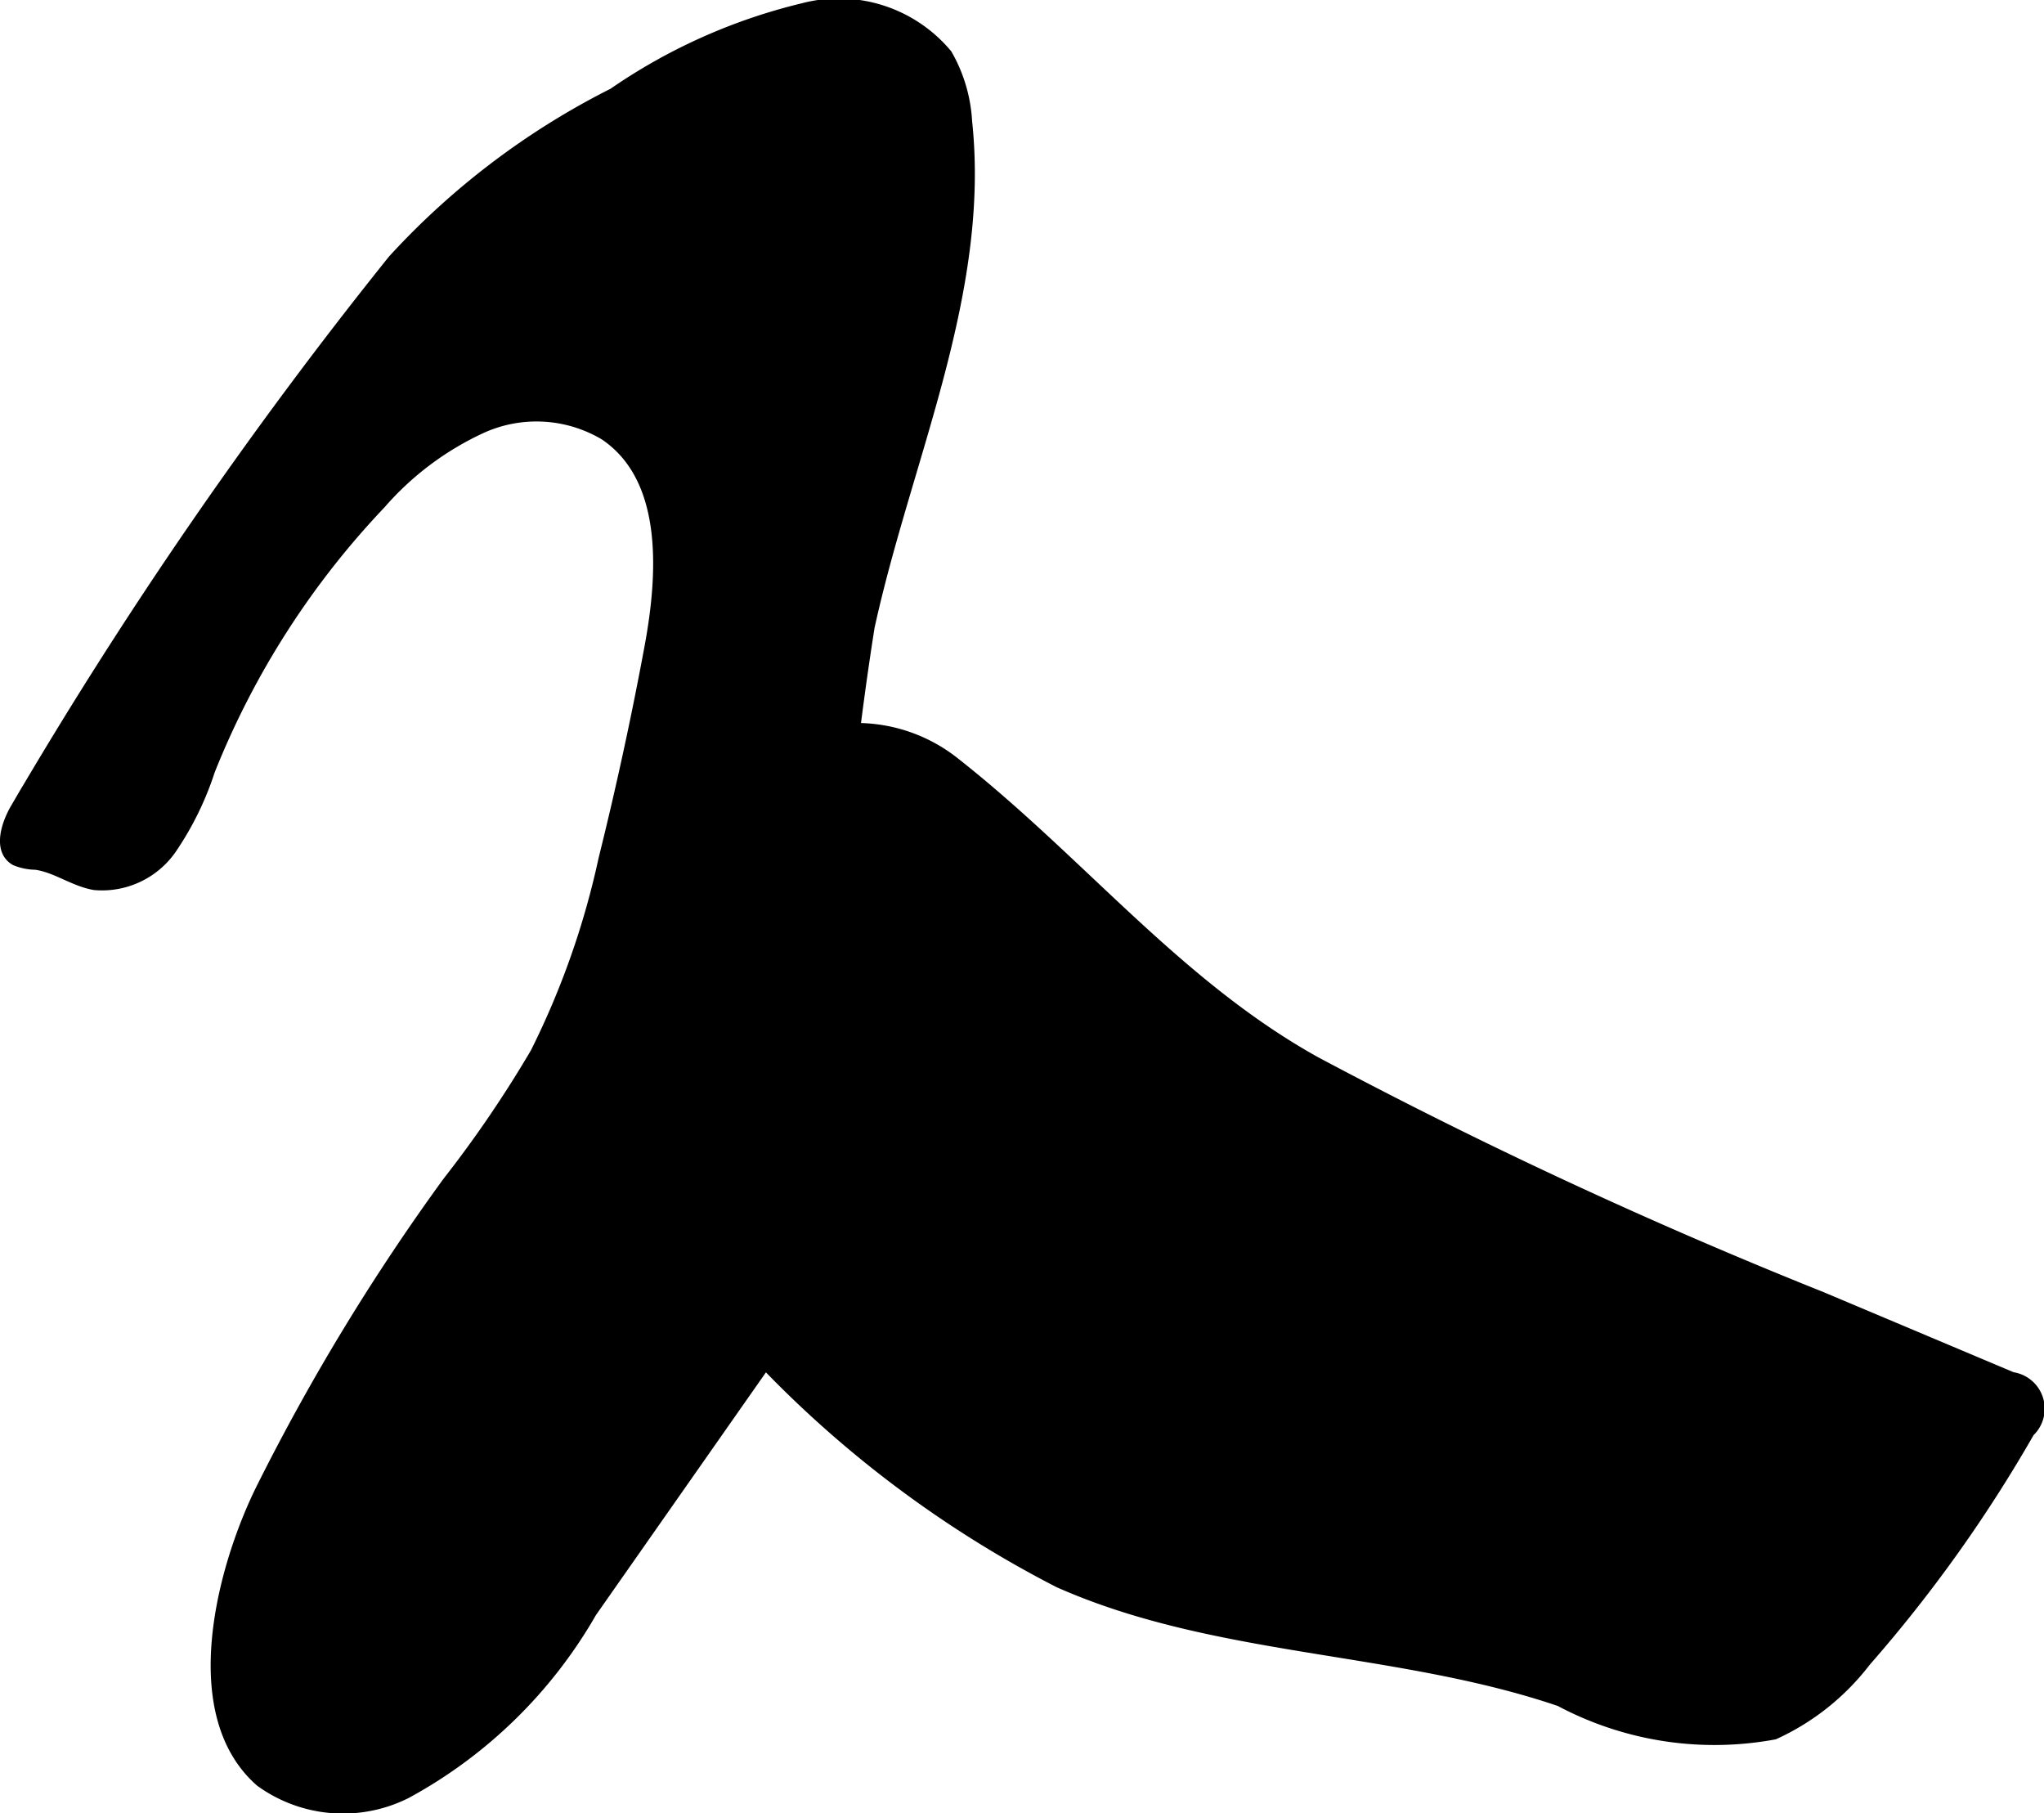
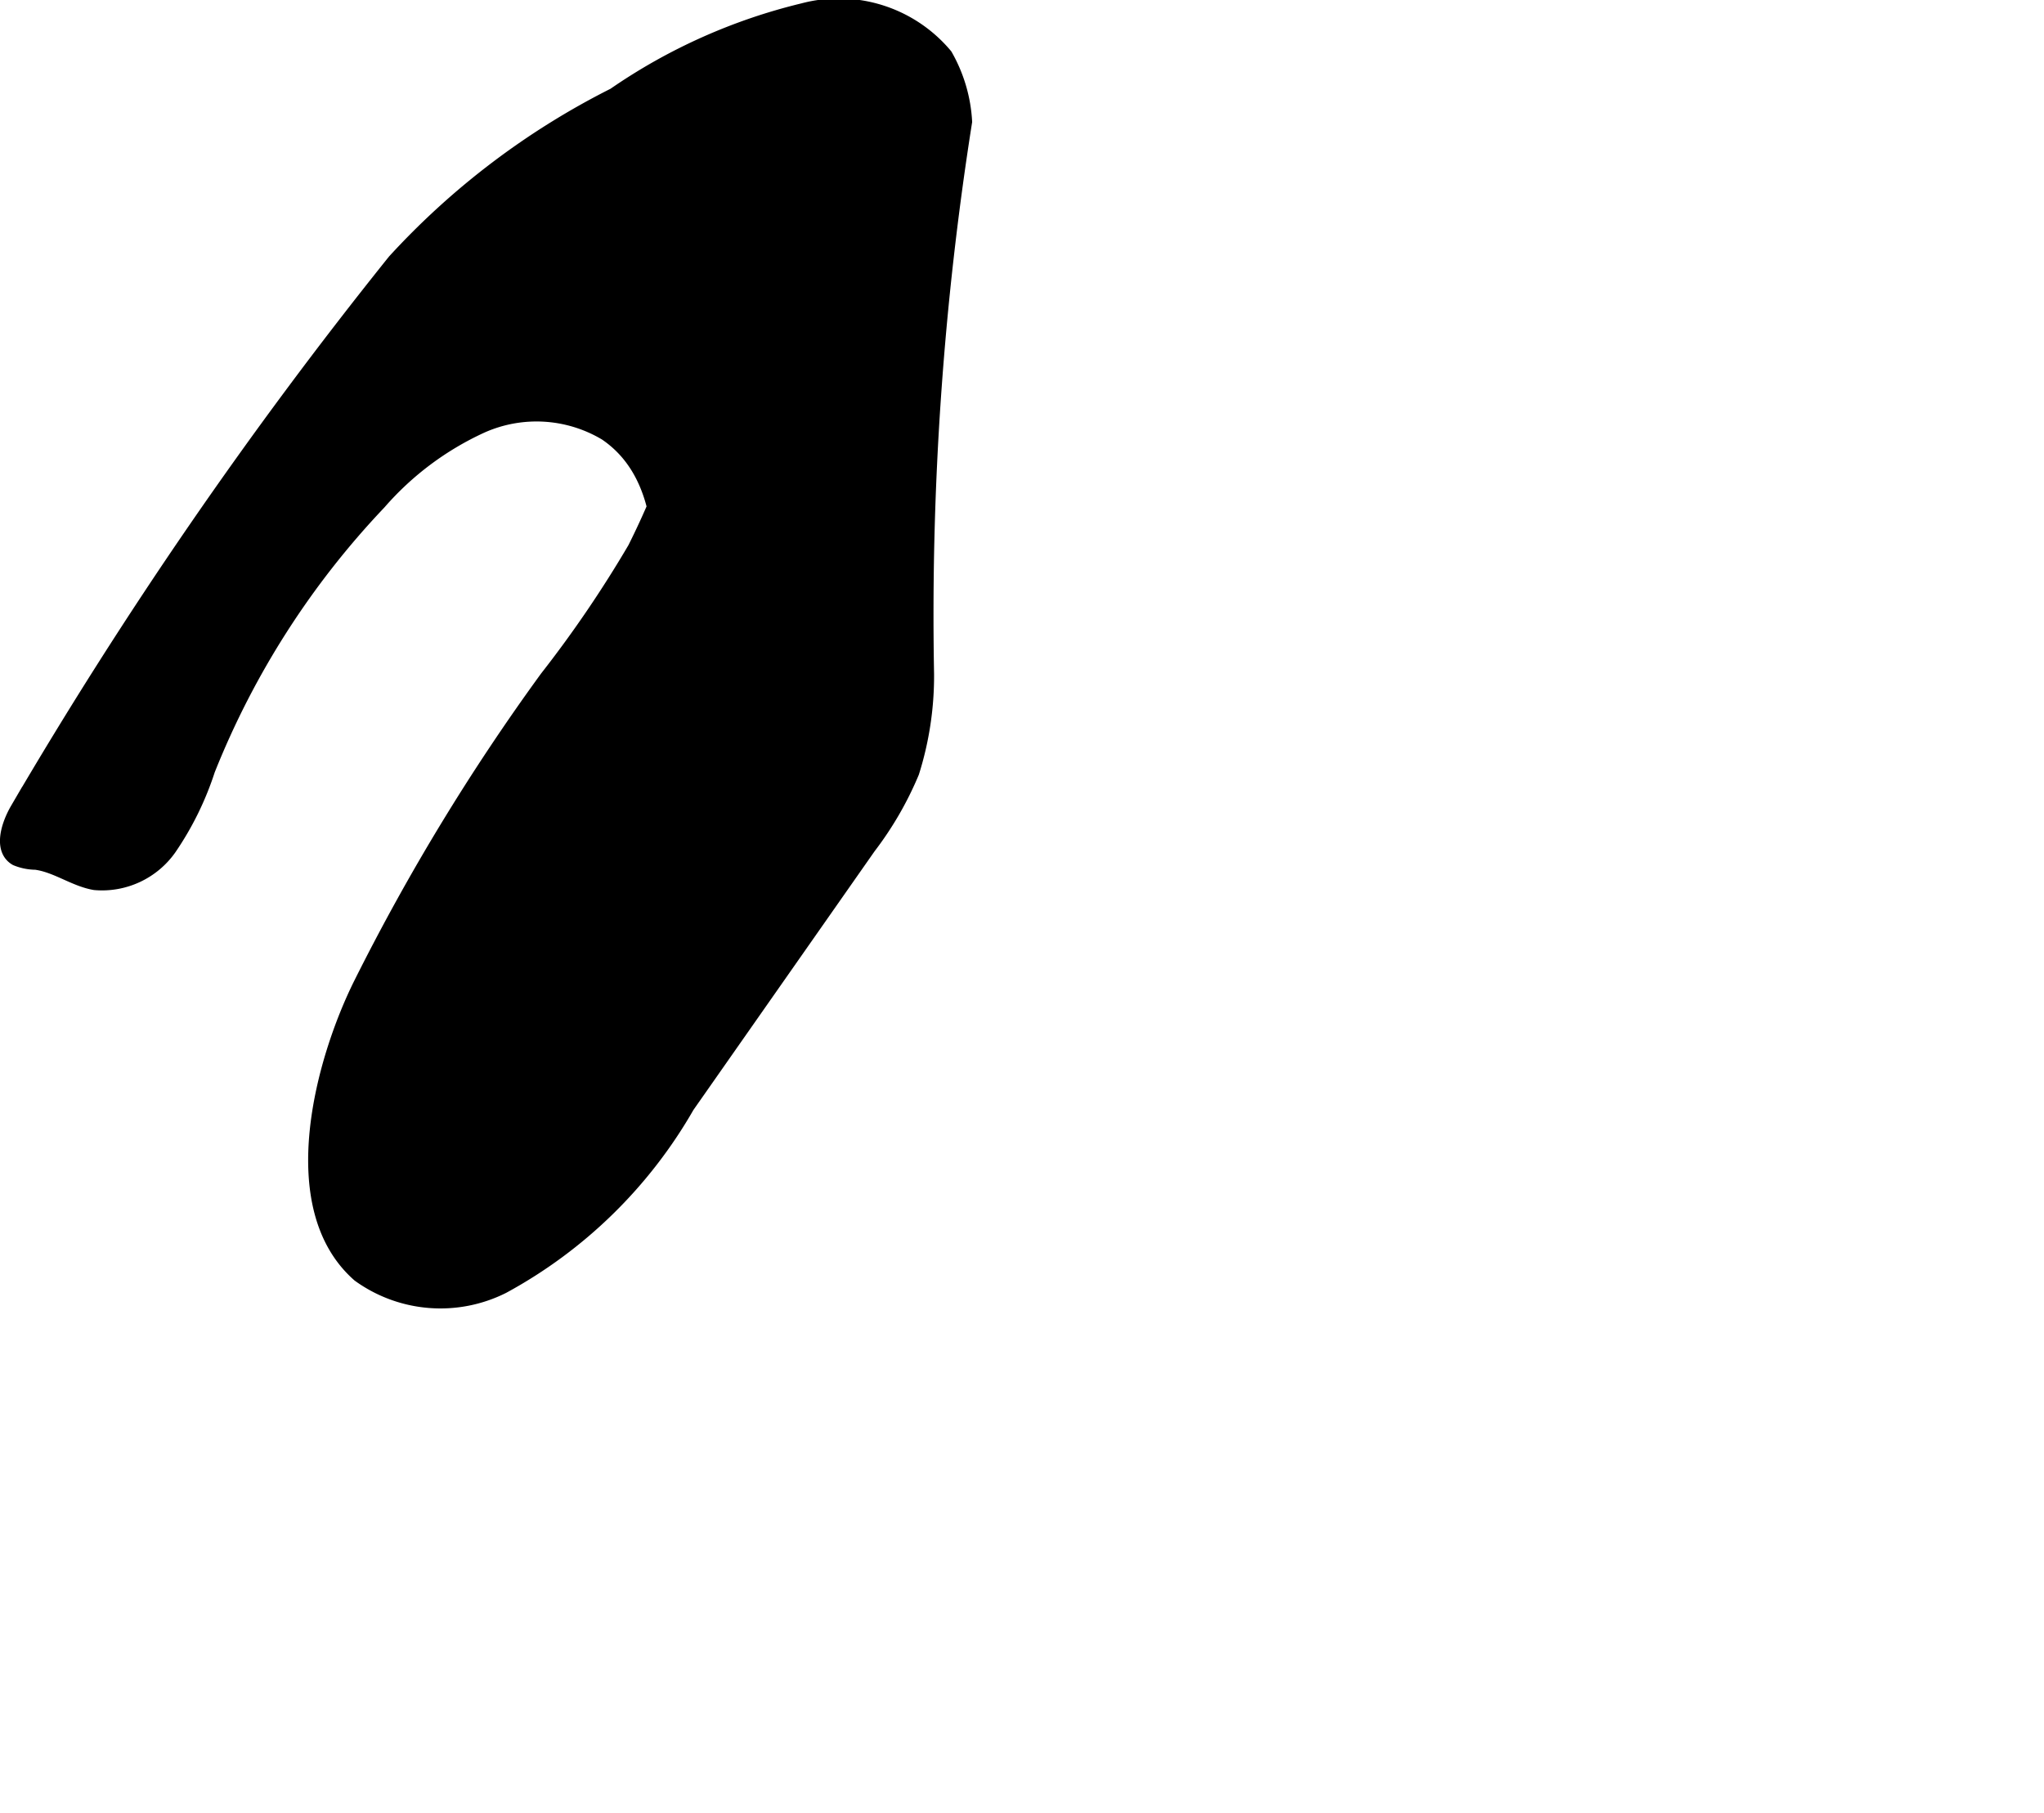
<svg xmlns="http://www.w3.org/2000/svg" version="1.1" width="8.979mm" height="7.963mm" viewBox="0 0 25.454 22.572">
  <defs>
    <style type="text/css">
      .a {
        stroke: #000;
        stroke-miterlimit: 10;
        stroke-width: 0.15px;
      }
    </style>
  </defs>
-   <path class="a" d="M7.641,1.169A7.057,7.057,0,0,1,9.998.114a1.744,1.744,0,0,1,1.787.568,1.88,1.88,0,0,1,.246.832c.228,2.136-.755,4.191-1.214,6.289a39.343,39.343,0,0,0-.474,6.875,3.994,3.994,0,0,1-.185,1.229,4.207,4.207,0,0,1-.541.935l-2.259,3.225a5.896,5.896,0,0,1-2.303,2.251,1.746,1.746,0,0,1-1.806-.145c-.971-.851-.457-2.695.019-3.647a26.921,26.921,0,0,1,2.316-3.807,14.68,14.68,0,0,0,1.094-1.608,10.209,10.209,0,0,0,.85-2.415Q7.854,9.386,8.1,8.06c.175-.943.231-2.114-.563-2.652a1.667,1.667,0,0,0-1.534-.092A3.751,3.751,0,0,0,4.732,6.266,10.431,10.431,0,0,0,2.603,9.59a3.812,3.812,0,0,1-.48.977,1.041,1.041,0,0,1-.943.439c-.256-.043-.478-.218-.735-.253a.669.669,0,0,1-.25-.051c-.205-.118-.111-.429.008-.633A56.501,56.501,0,0,1,4.902,3.241,9.503,9.503,0,0,1,7.641,1.169Z" />
-   <path class="a" d="M9.849,9.254A3.036,3.036,0,0,0,8.11,11.118a8.991,8.991,0,0,0-.428,2.589c-.11,1.666.741,2.239,1.866,3.281a13.832,13.832,0,0,0,3.641,2.704c1.958.869,4.212.788,6.24,1.478a4.084,4.084,0,0,0,2.664.412,2.996,2.996,0,0,0,1.133-.904,17.55,17.55,0,0,0,2.038-2.857.385.385,0,0,0-.208-.664l-2.373-1a63.789,63.789,0,0,1-6.31-2.932c-1.735-.966-2.942-2.513-4.514-3.743A1.956,1.956,0,0,0,9.849,9.254Z" />
+   <path class="a" d="M7.641,1.169A7.057,7.057,0,0,1,9.998.114a1.744,1.744,0,0,1,1.787.568,1.88,1.88,0,0,1,.246.832a39.343,39.343,0,0,0-.474,6.875,3.994,3.994,0,0,1-.185,1.229,4.207,4.207,0,0,1-.541.935l-2.259,3.225a5.896,5.896,0,0,1-2.303,2.251,1.746,1.746,0,0,1-1.806-.145c-.971-.851-.457-2.695.019-3.647a26.921,26.921,0,0,1,2.316-3.807,14.68,14.68,0,0,0,1.094-1.608,10.209,10.209,0,0,0,.85-2.415Q7.854,9.386,8.1,8.06c.175-.943.231-2.114-.563-2.652a1.667,1.667,0,0,0-1.534-.092A3.751,3.751,0,0,0,4.732,6.266,10.431,10.431,0,0,0,2.603,9.59a3.812,3.812,0,0,1-.48.977,1.041,1.041,0,0,1-.943.439c-.256-.043-.478-.218-.735-.253a.669.669,0,0,1-.25-.051c-.205-.118-.111-.429.008-.633A56.501,56.501,0,0,1,4.902,3.241,9.503,9.503,0,0,1,7.641,1.169Z" />
</svg>